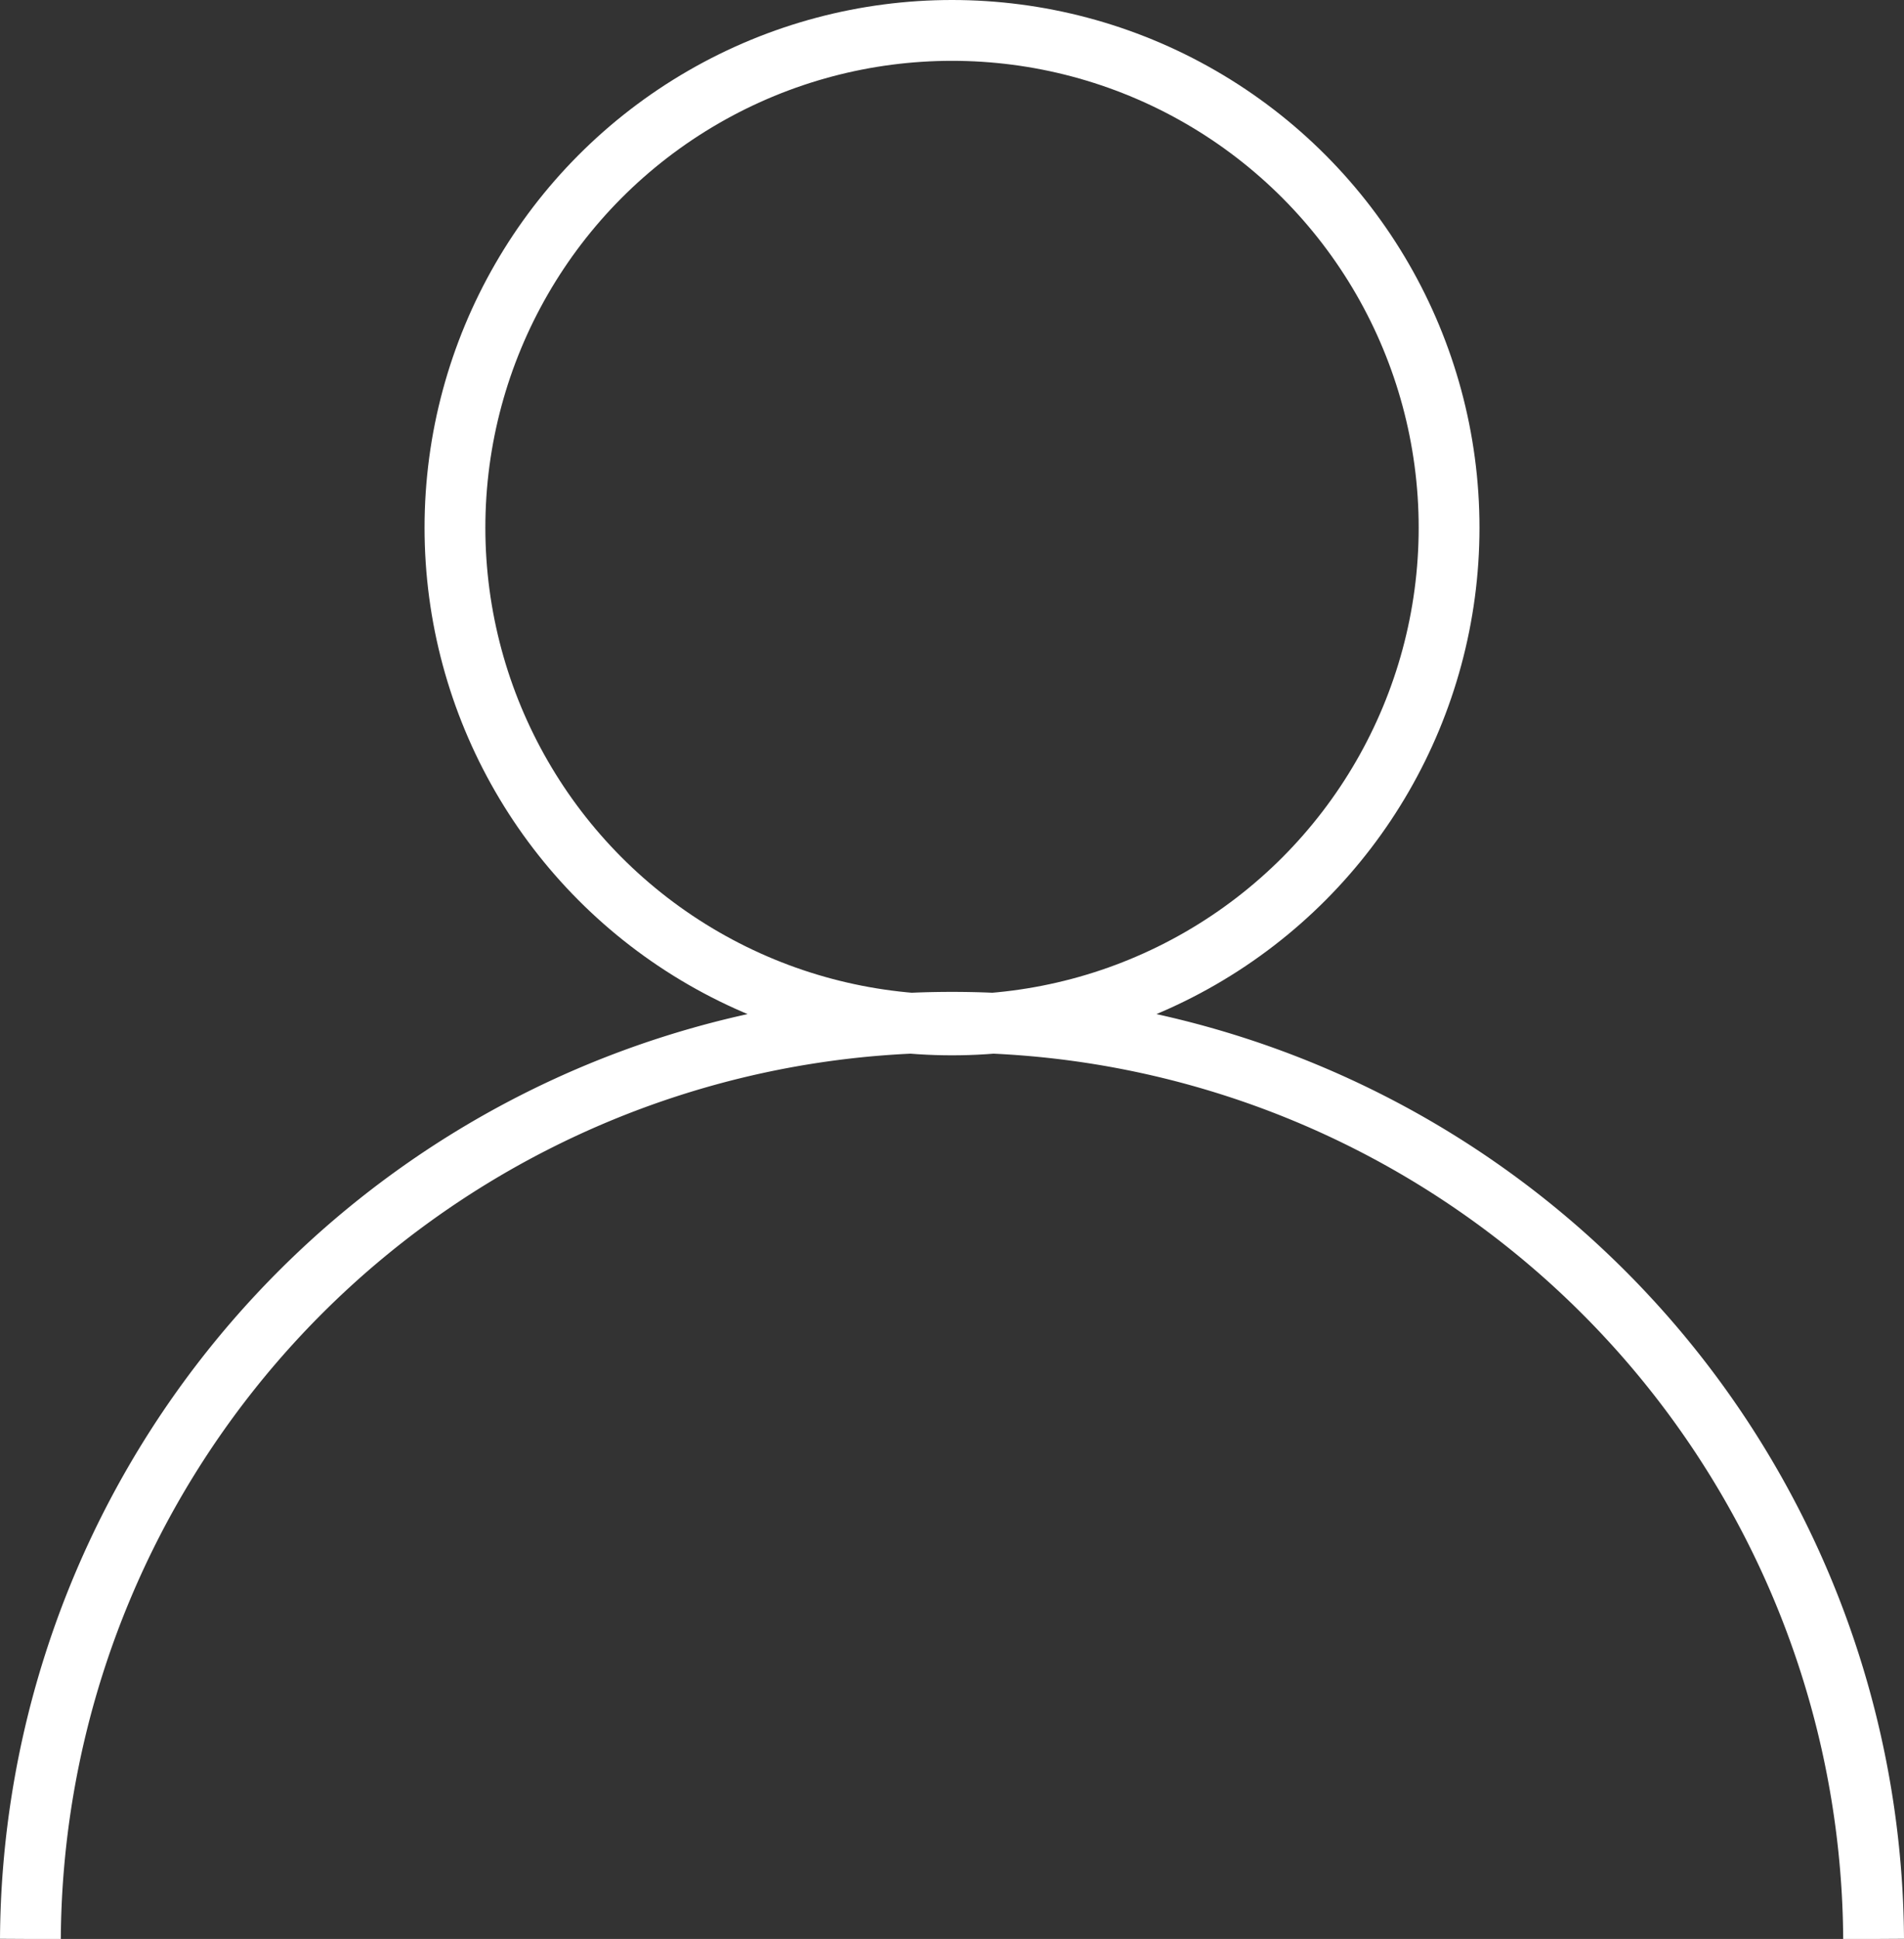
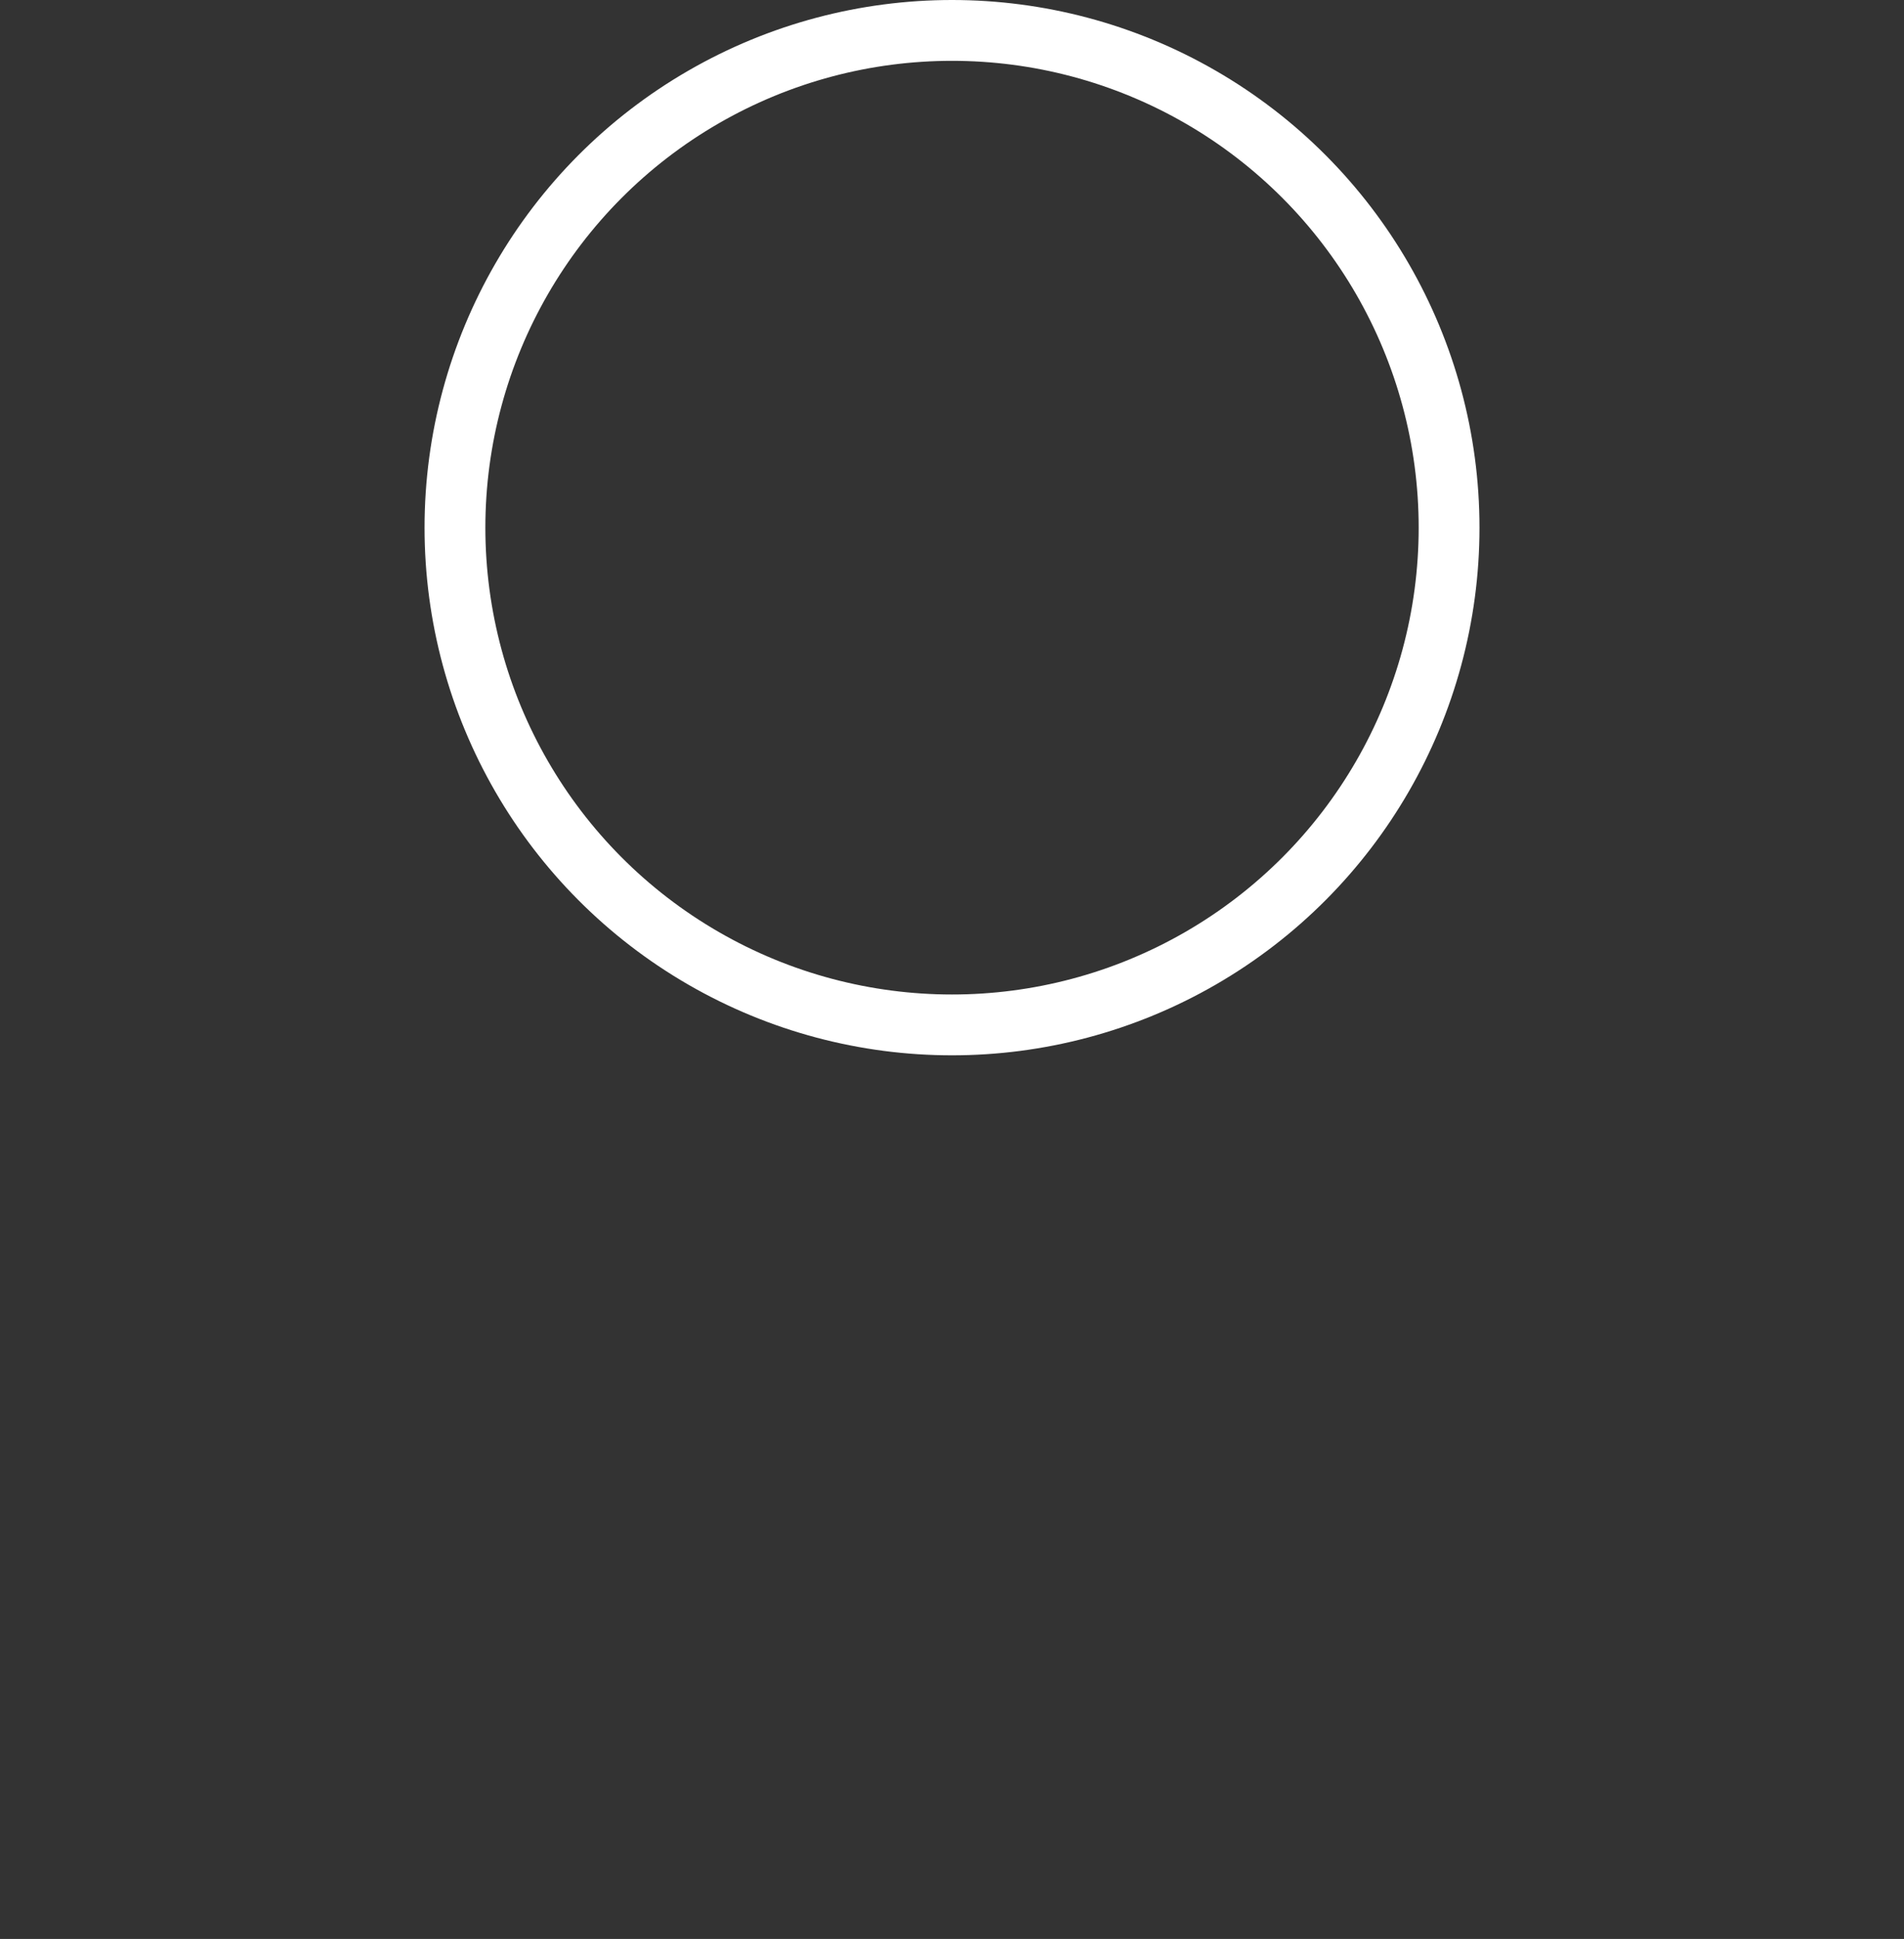
<svg xmlns="http://www.w3.org/2000/svg" width="62.625" height="63.75" viewBox="0 0 62.625 63.75">
  <rect x="0" y="0" width="62.625" height="63.75" fill="#333333" stroke="none" />
  <g id="Group_161" data-name="Group 161" transform="translate(-9.768 -205.629)">
    <circle id="Ellipse_13" data-name="Ellipse 13" cx="16.349" cy="16.349" r="16.349" transform="translate(24.732 206.629)" fill="none" stroke="#fff" stroke-miterlimit="10" stroke-width="2" />
-     <path id="Path_309" data-name="Path 309" d="M10.768,256.11a30.313,30.313,0,0,1,60.625,0" transform="translate(0 13.27)" fill="none" stroke="#fff" stroke-miterlimit="10" stroke-width="2" />
  </g>
</svg>